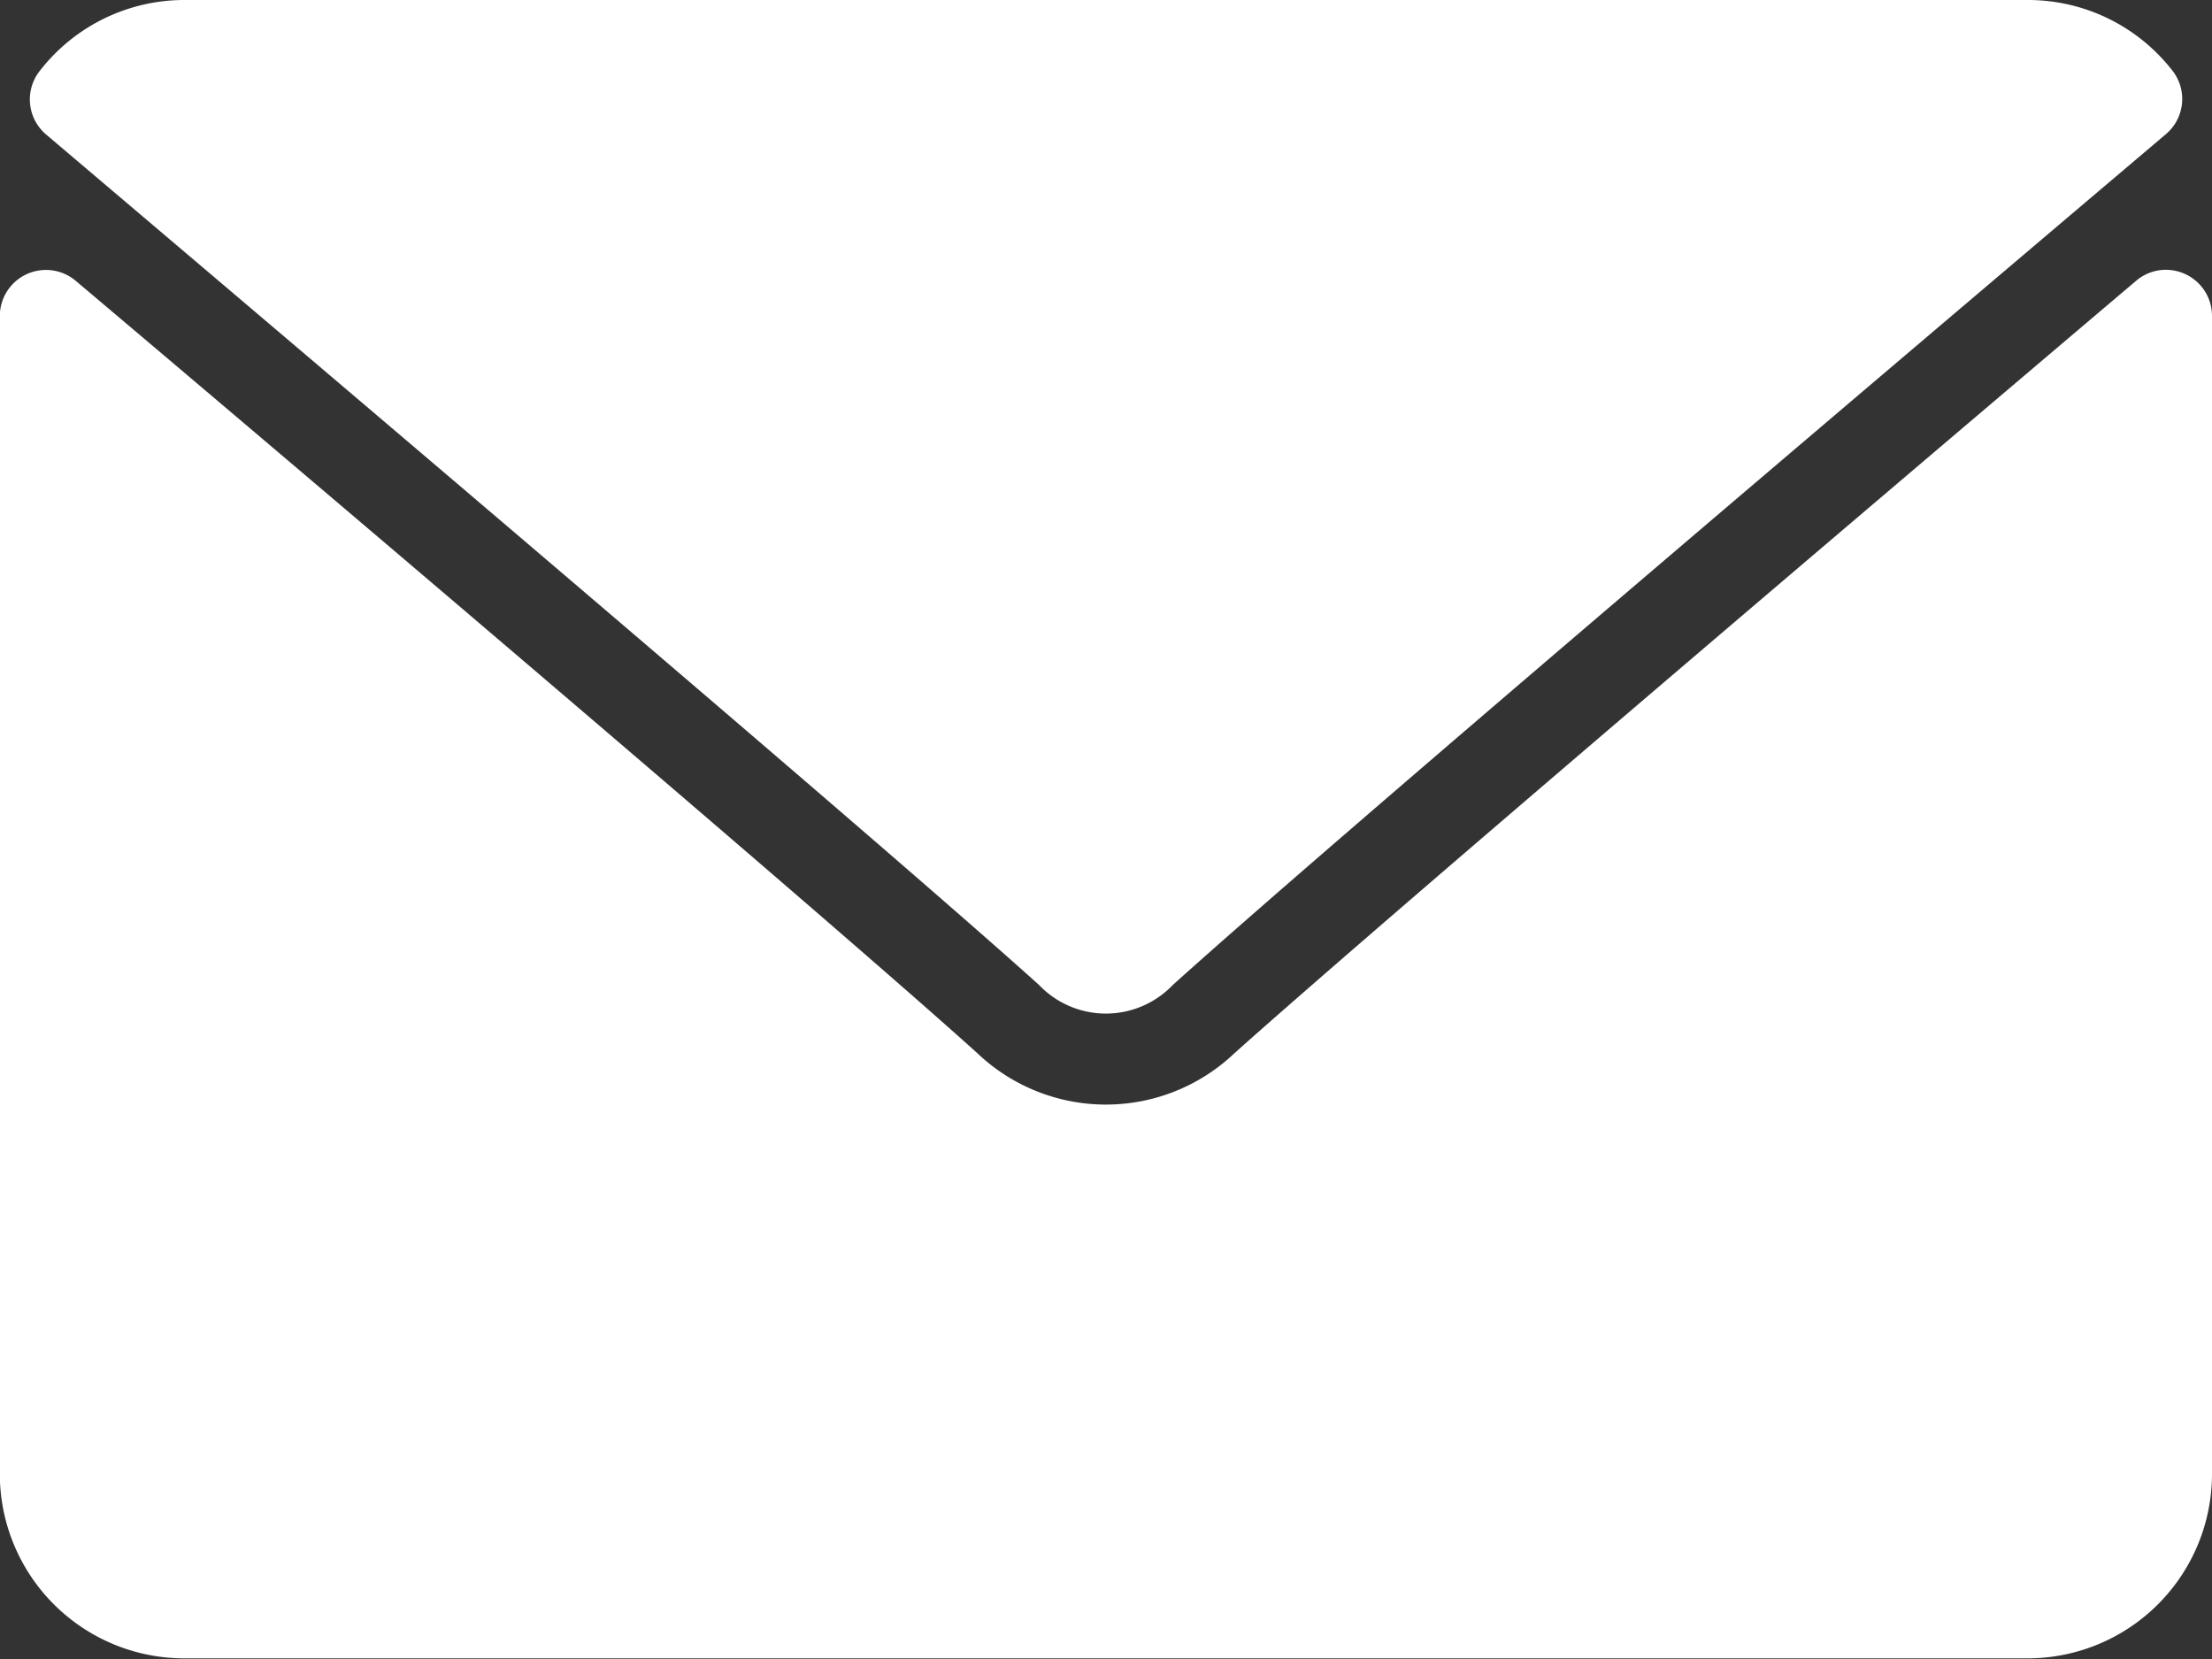
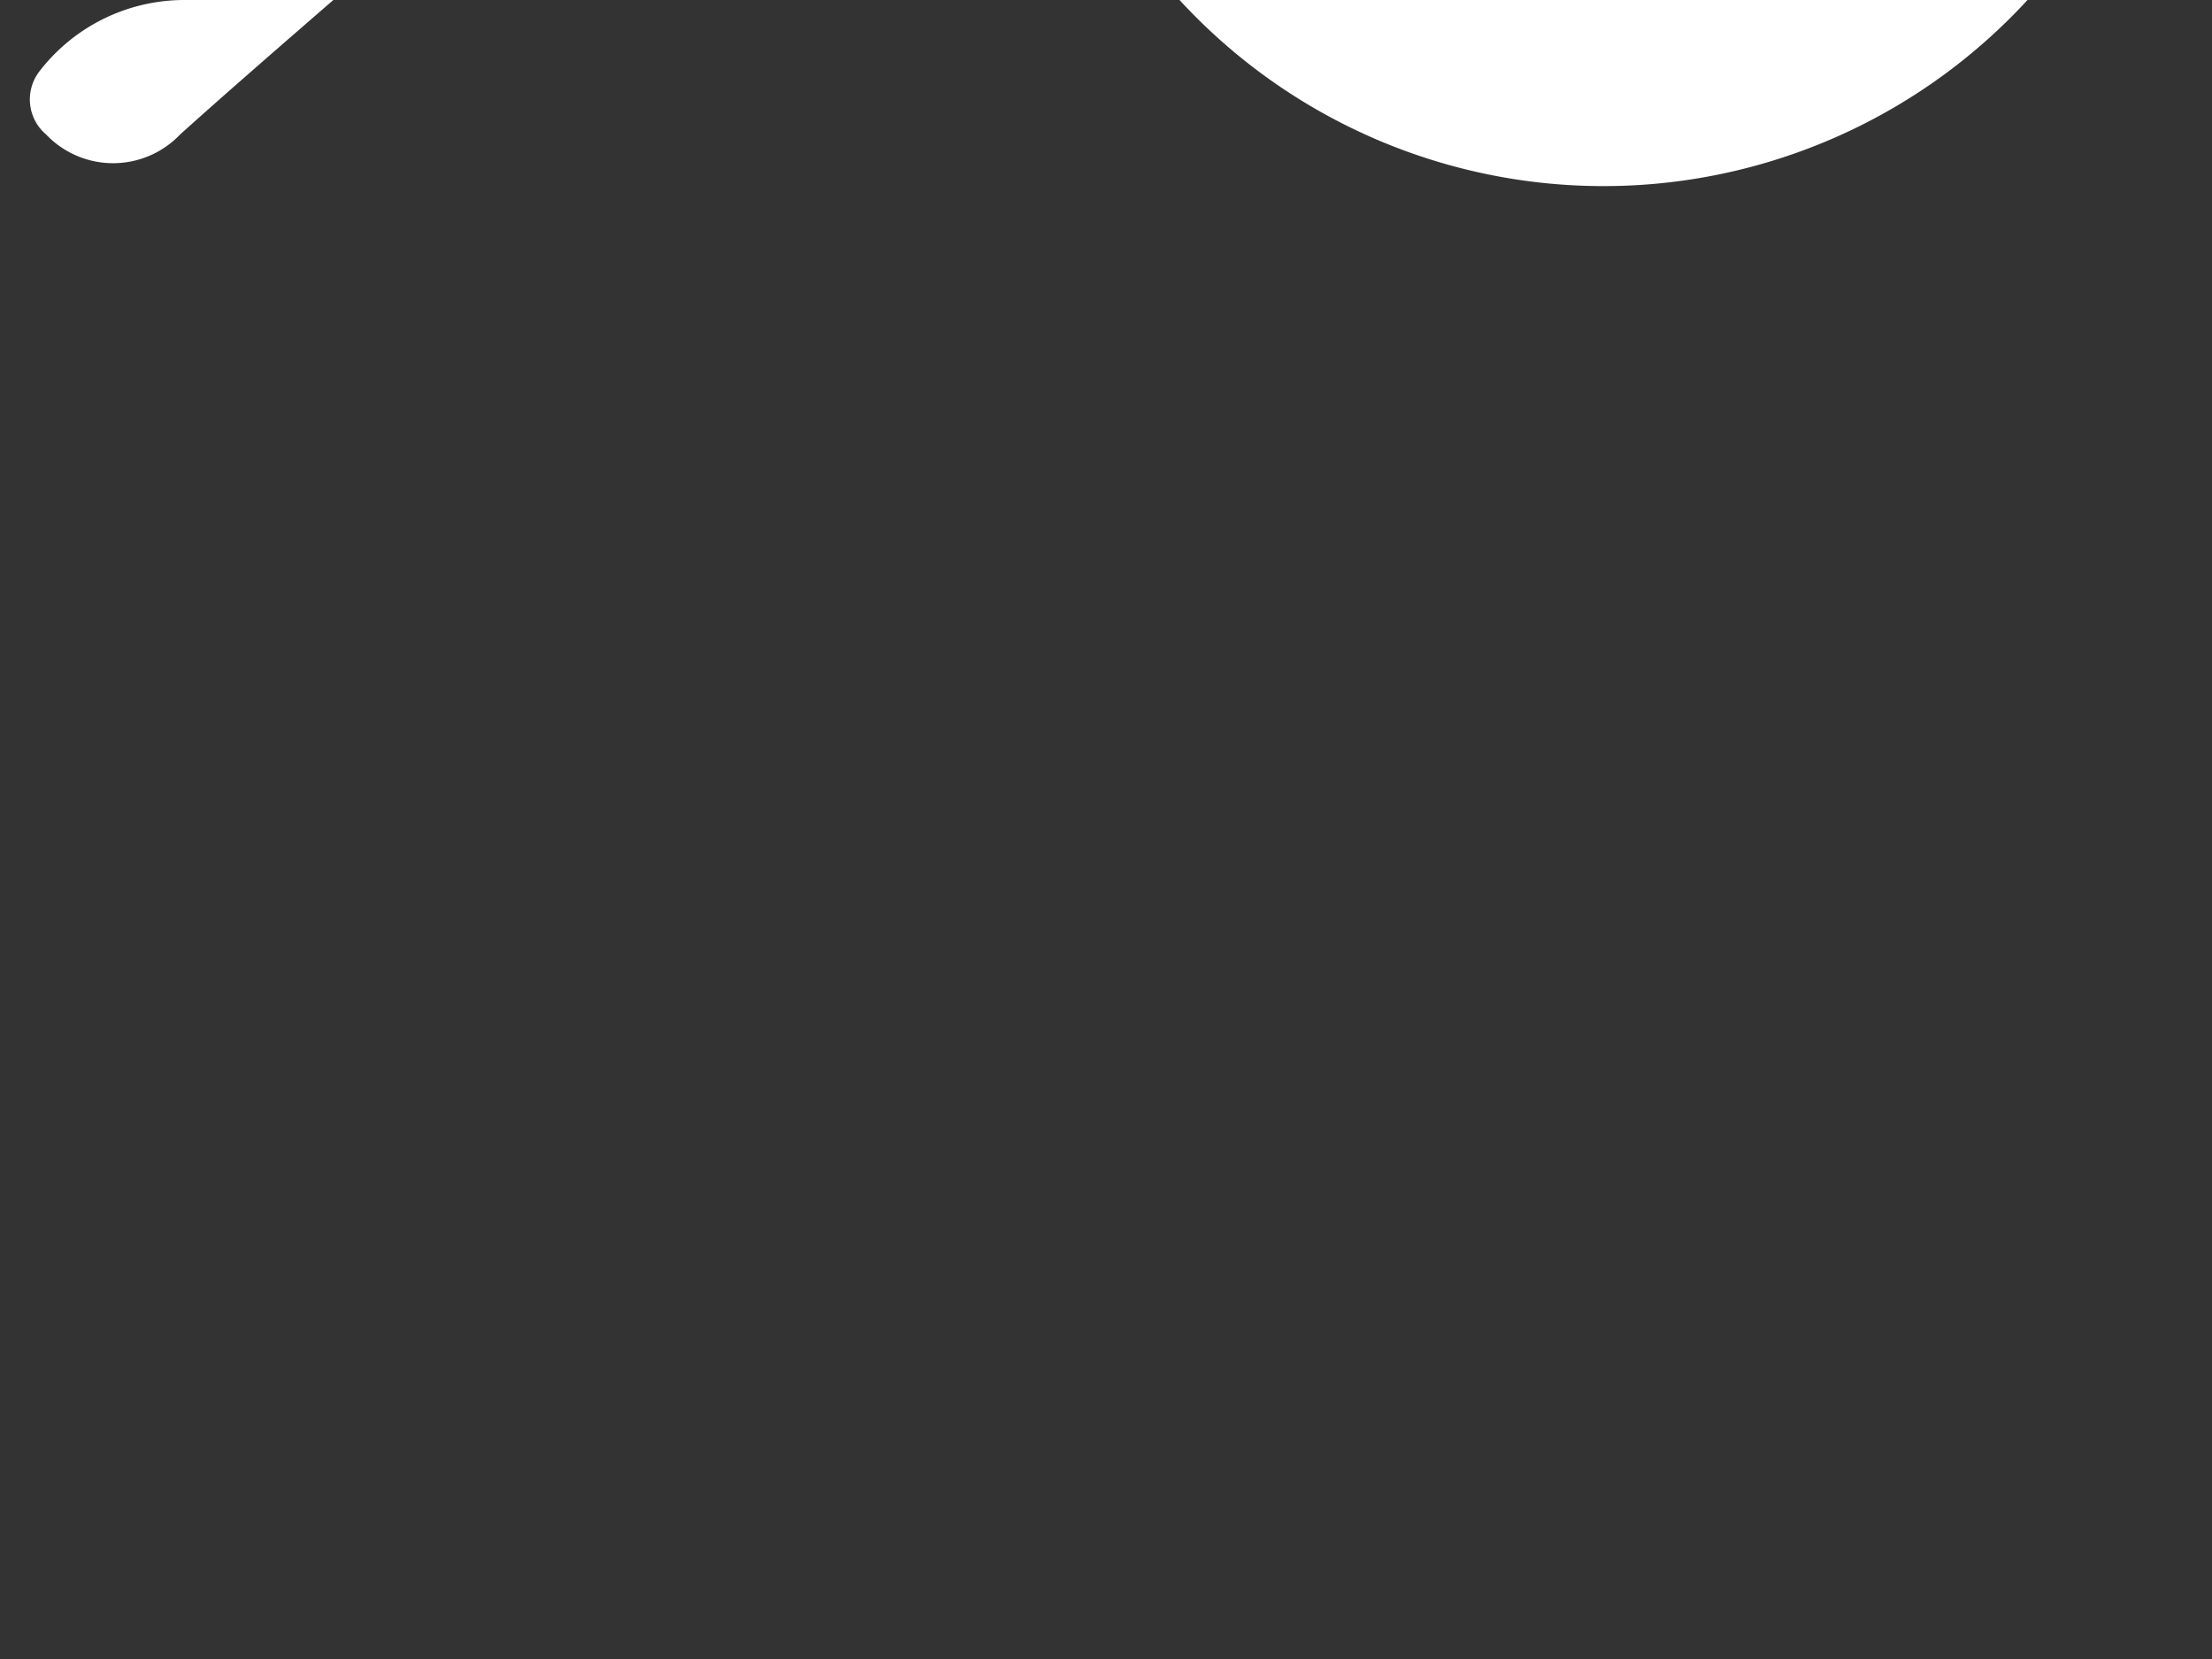
<svg xmlns="http://www.w3.org/2000/svg" width="12.889" height="9.667" viewBox="0 0 12.889 9.667">
  <rect x="0" y="0" width="12.889" height="9.667" fill="#333333" stroke="none" />
  <defs>
    <style>.a{fill:#fff;}</style>
  </defs>
  <g transform="translate(0 -64)">
    <g transform="translate(0 64)">
-       <path class="a" d="M7.009,64.784c1.769,1.5,4.873,4.134,5.785,4.955a.539.539,0,0,0,.78,0c.913-.823,4.017-3.458,5.786-4.957a.268.268,0,0,0,.038-.371A1.066,1.066,0,0,0,18.554,64H7.814a1.066,1.066,0,0,0-.843.414A.268.268,0,0,0,7.009,64.784Z" transform="translate(-6.74 -64)" />
-       <path class="a" d="M12.733,126.437a.267.267,0,0,0-.286.039c-1.962,1.663-4.465,3.795-5.253,4.5a1.087,1.087,0,0,1-1.5,0c-.84-.757-3.651-3.147-5.253-4.5a.269.269,0,0,0-.442.2v6.753a1.075,1.075,0,0,0,1.074,1.074H11.815a1.075,1.075,0,0,0,1.074-1.074V126.68A.268.268,0,0,0,12.733,126.437Z" transform="translate(0 -124.84)" />
+       <path class="a" d="M7.009,64.784a.539.539,0,0,0,.78,0c.913-.823,4.017-3.458,5.786-4.957a.268.268,0,0,0,.038-.371A1.066,1.066,0,0,0,18.554,64H7.814a1.066,1.066,0,0,0-.843.414A.268.268,0,0,0,7.009,64.784Z" transform="translate(-6.74 -64)" />
    </g>
  </g>
</svg>